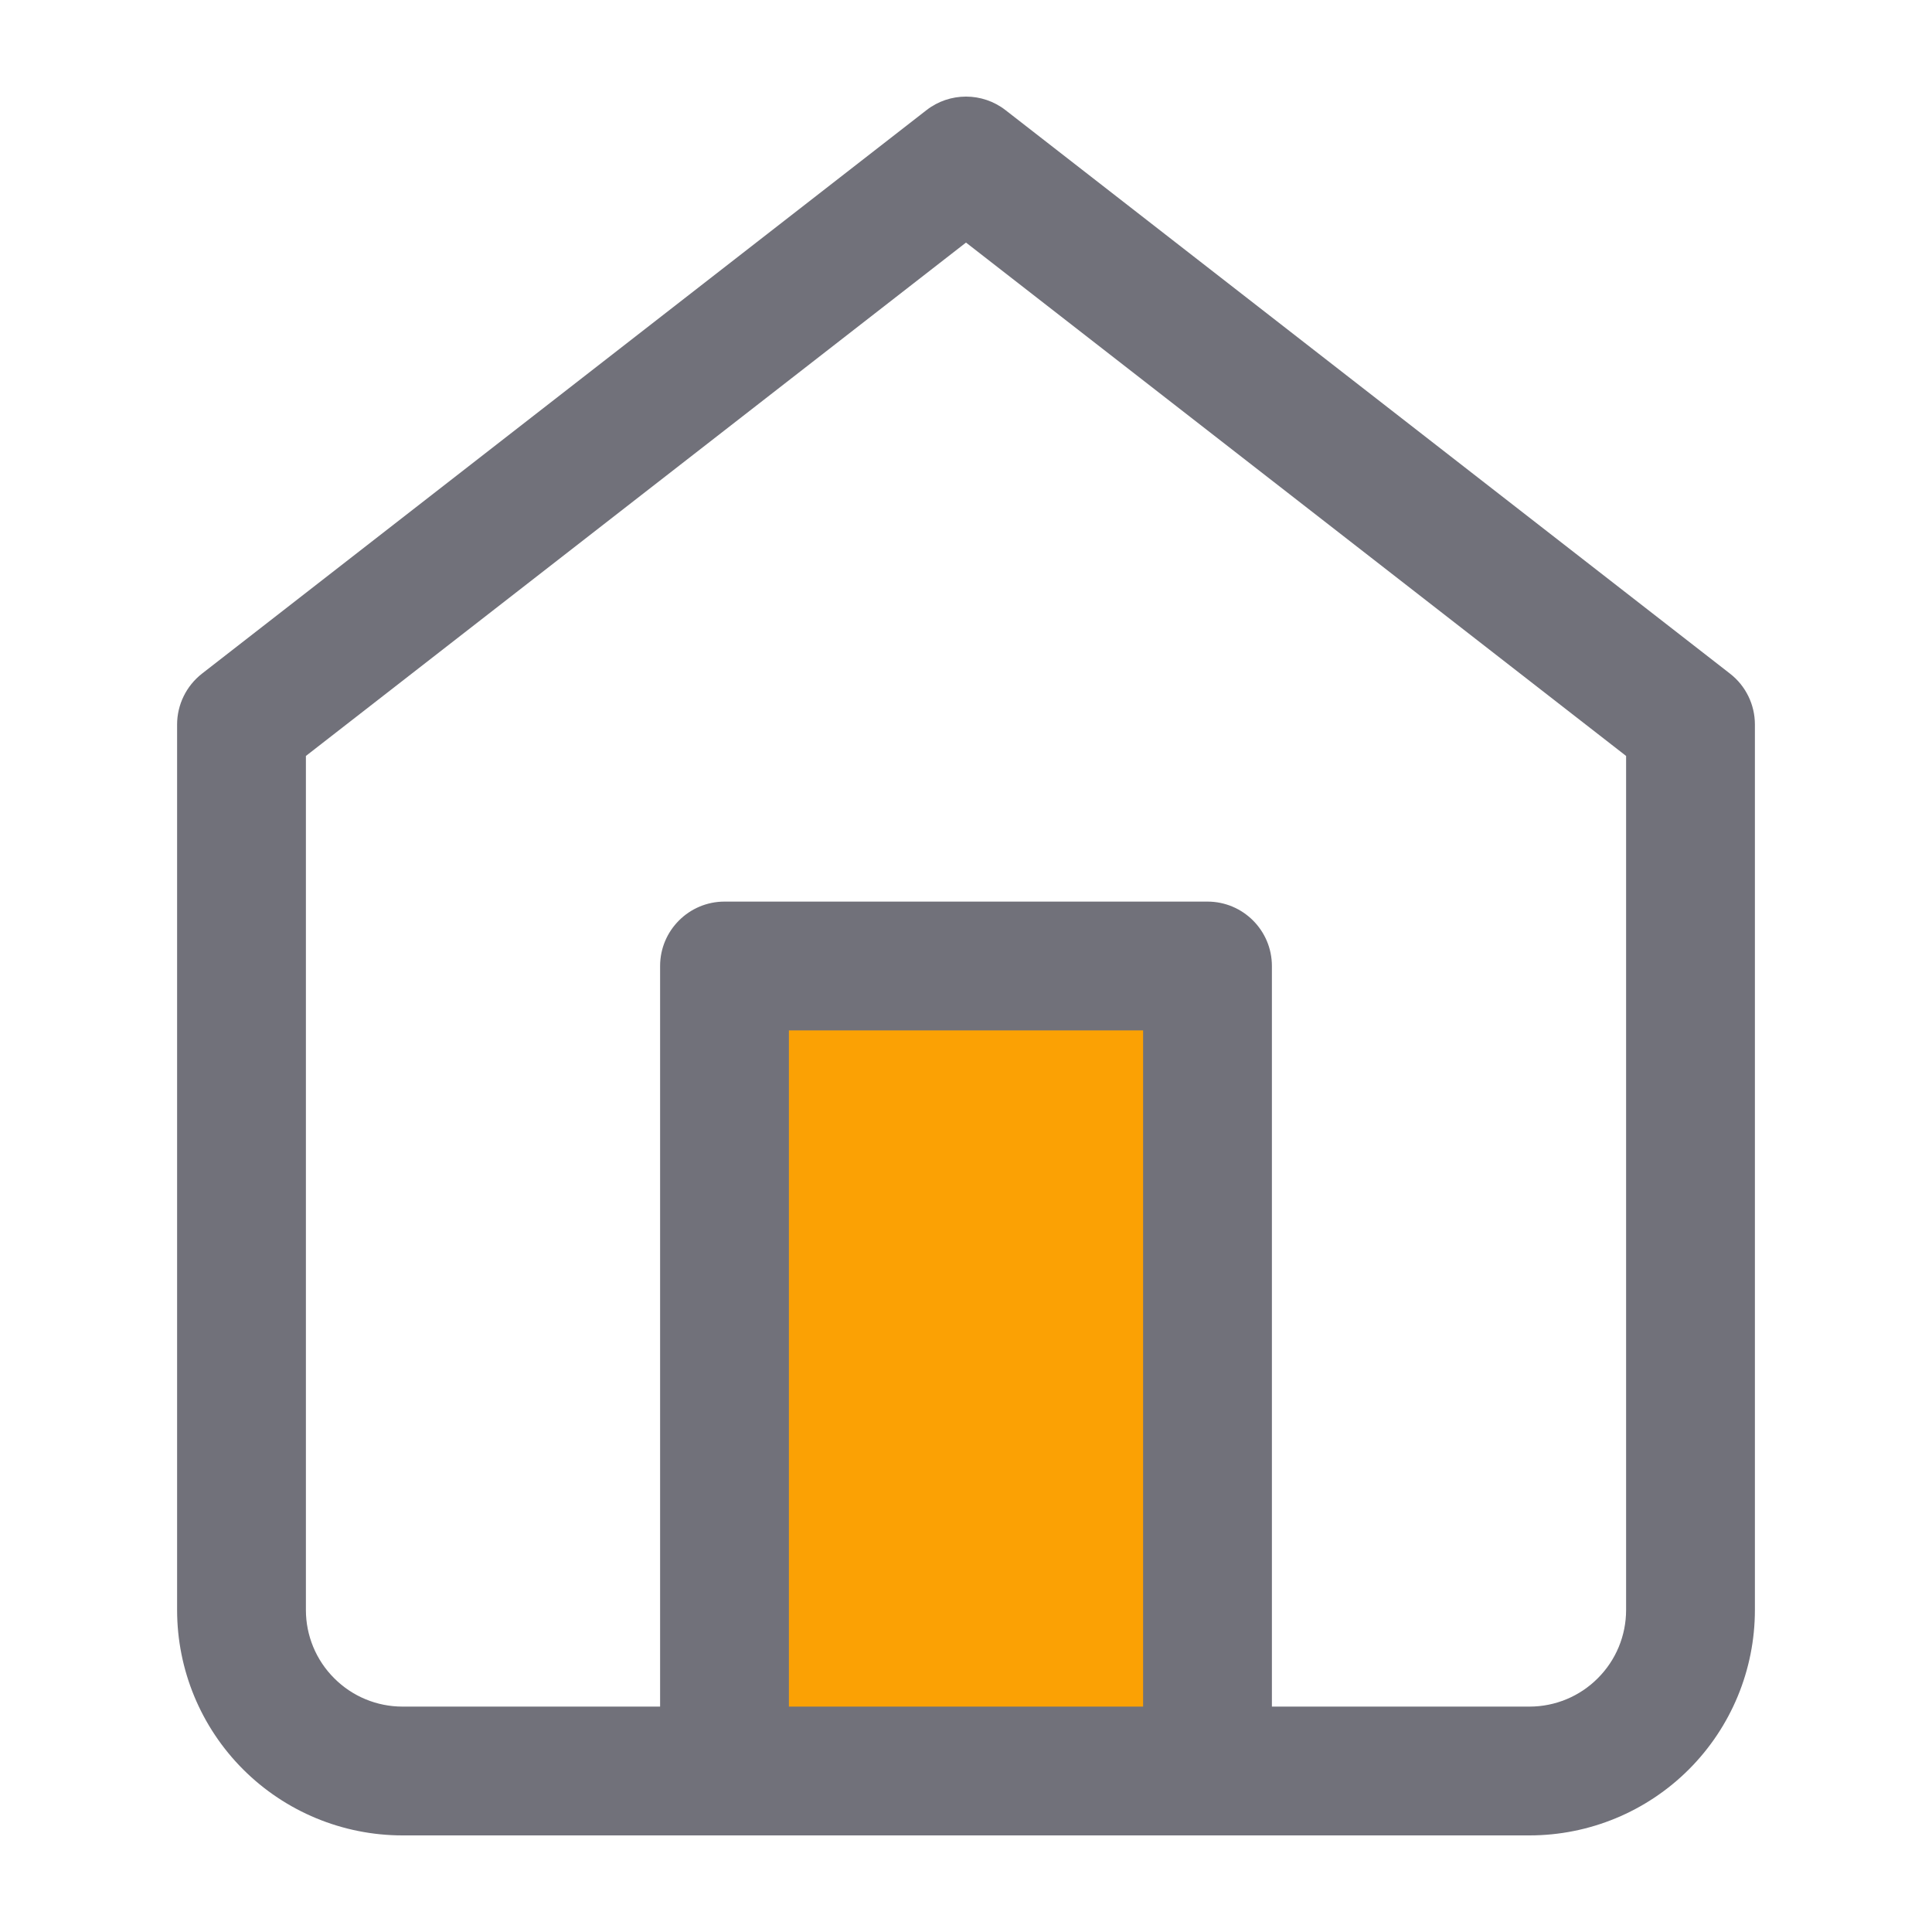
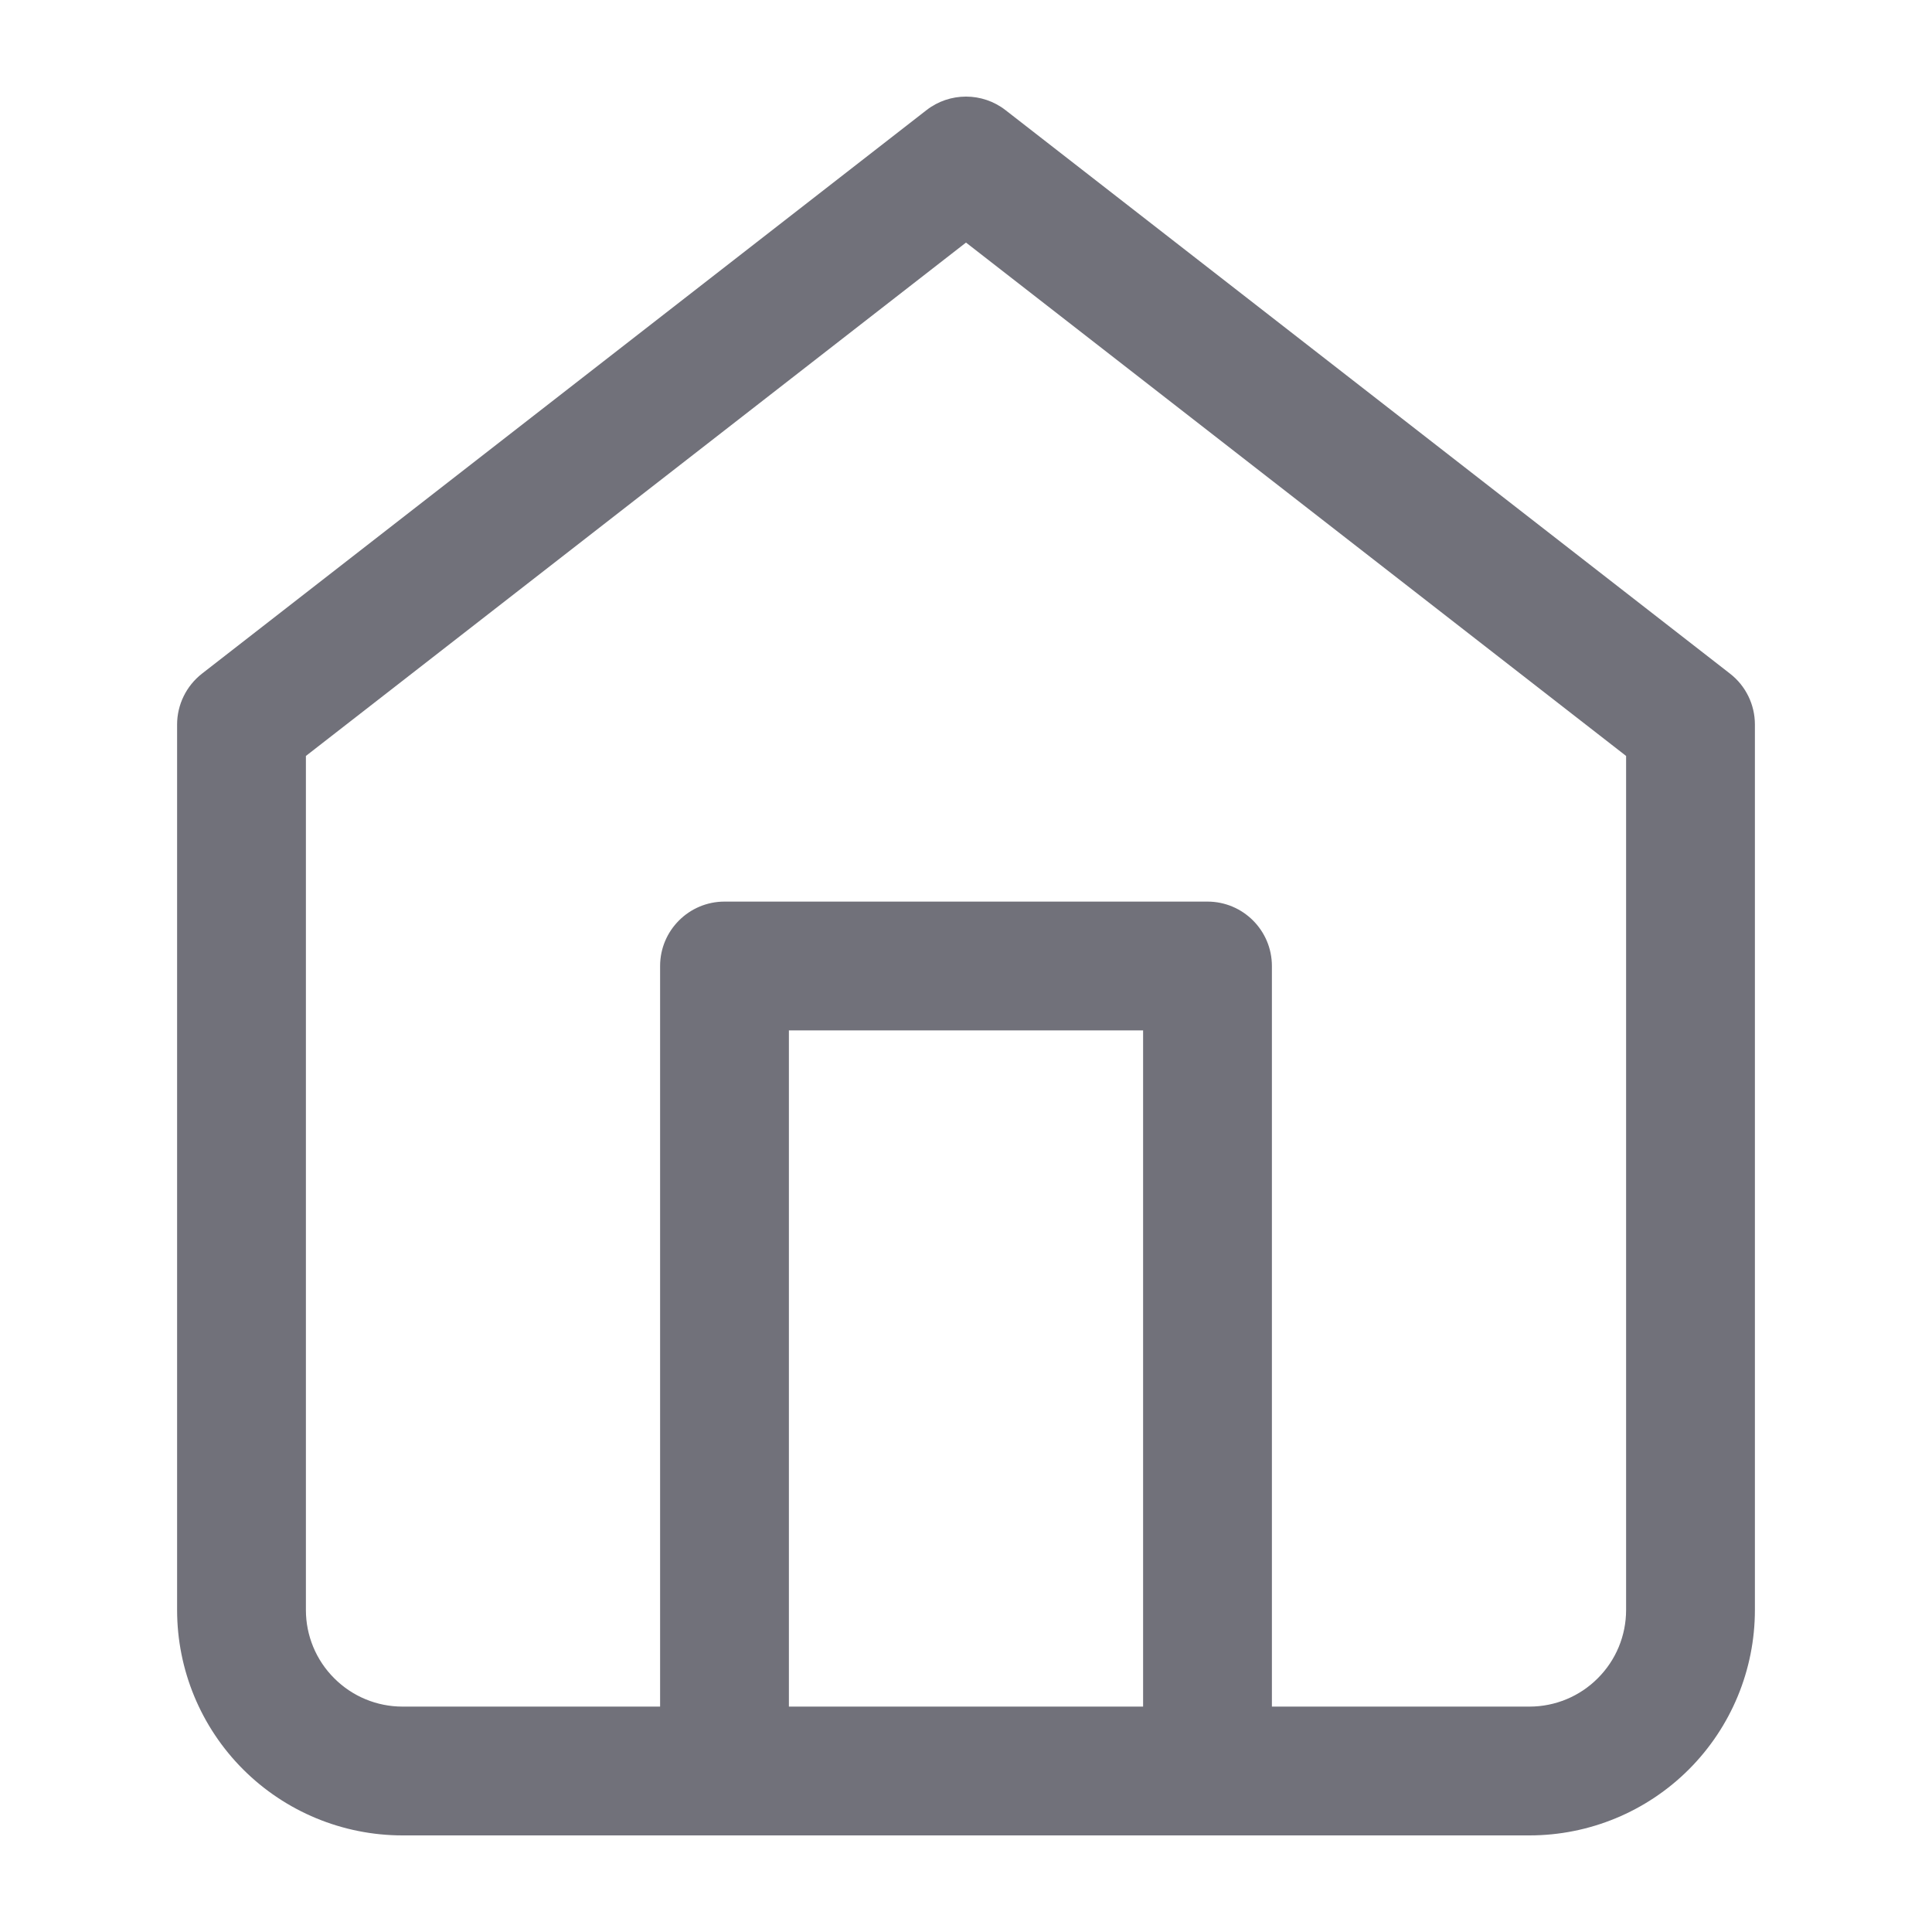
<svg xmlns="http://www.w3.org/2000/svg" width="18" height="18" viewBox="0 0 18 18" fill="none">
-   <rect x="6.75" y="9" width="4.5" height="7.5" fill="#FBA104" />
  <path fill-rule="evenodd" clip-rule="evenodd" d="M8.632 1.026C8.848 0.858 9.152 0.858 9.368 1.026L16.118 6.276C16.265 6.39 16.35 6.565 16.35 6.75V15C16.35 15.557 16.129 16.091 15.735 16.485C15.341 16.879 14.807 17.1 14.25 17.1H3.75C3.193 17.1 2.659 16.879 2.265 16.485C1.871 16.091 1.65 15.557 1.65 15V6.75C1.65 6.565 1.736 6.39 1.882 6.276L8.632 1.026ZM7.35 15.9H10.65V9.6H7.35V15.9ZM11.85 15.9V9C11.85 8.669 11.581 8.4 11.25 8.4H6.75C6.419 8.4 6.15 8.669 6.15 9V15.9H3.75C3.511 15.9 3.282 15.805 3.114 15.636C2.945 15.468 2.85 15.239 2.85 15V7.043L9 2.26L15.15 7.043V15C15.15 15.239 15.055 15.468 14.886 15.636C14.718 15.805 14.489 15.9 14.25 15.9H11.85Z" fill="#71717A" />
</svg>